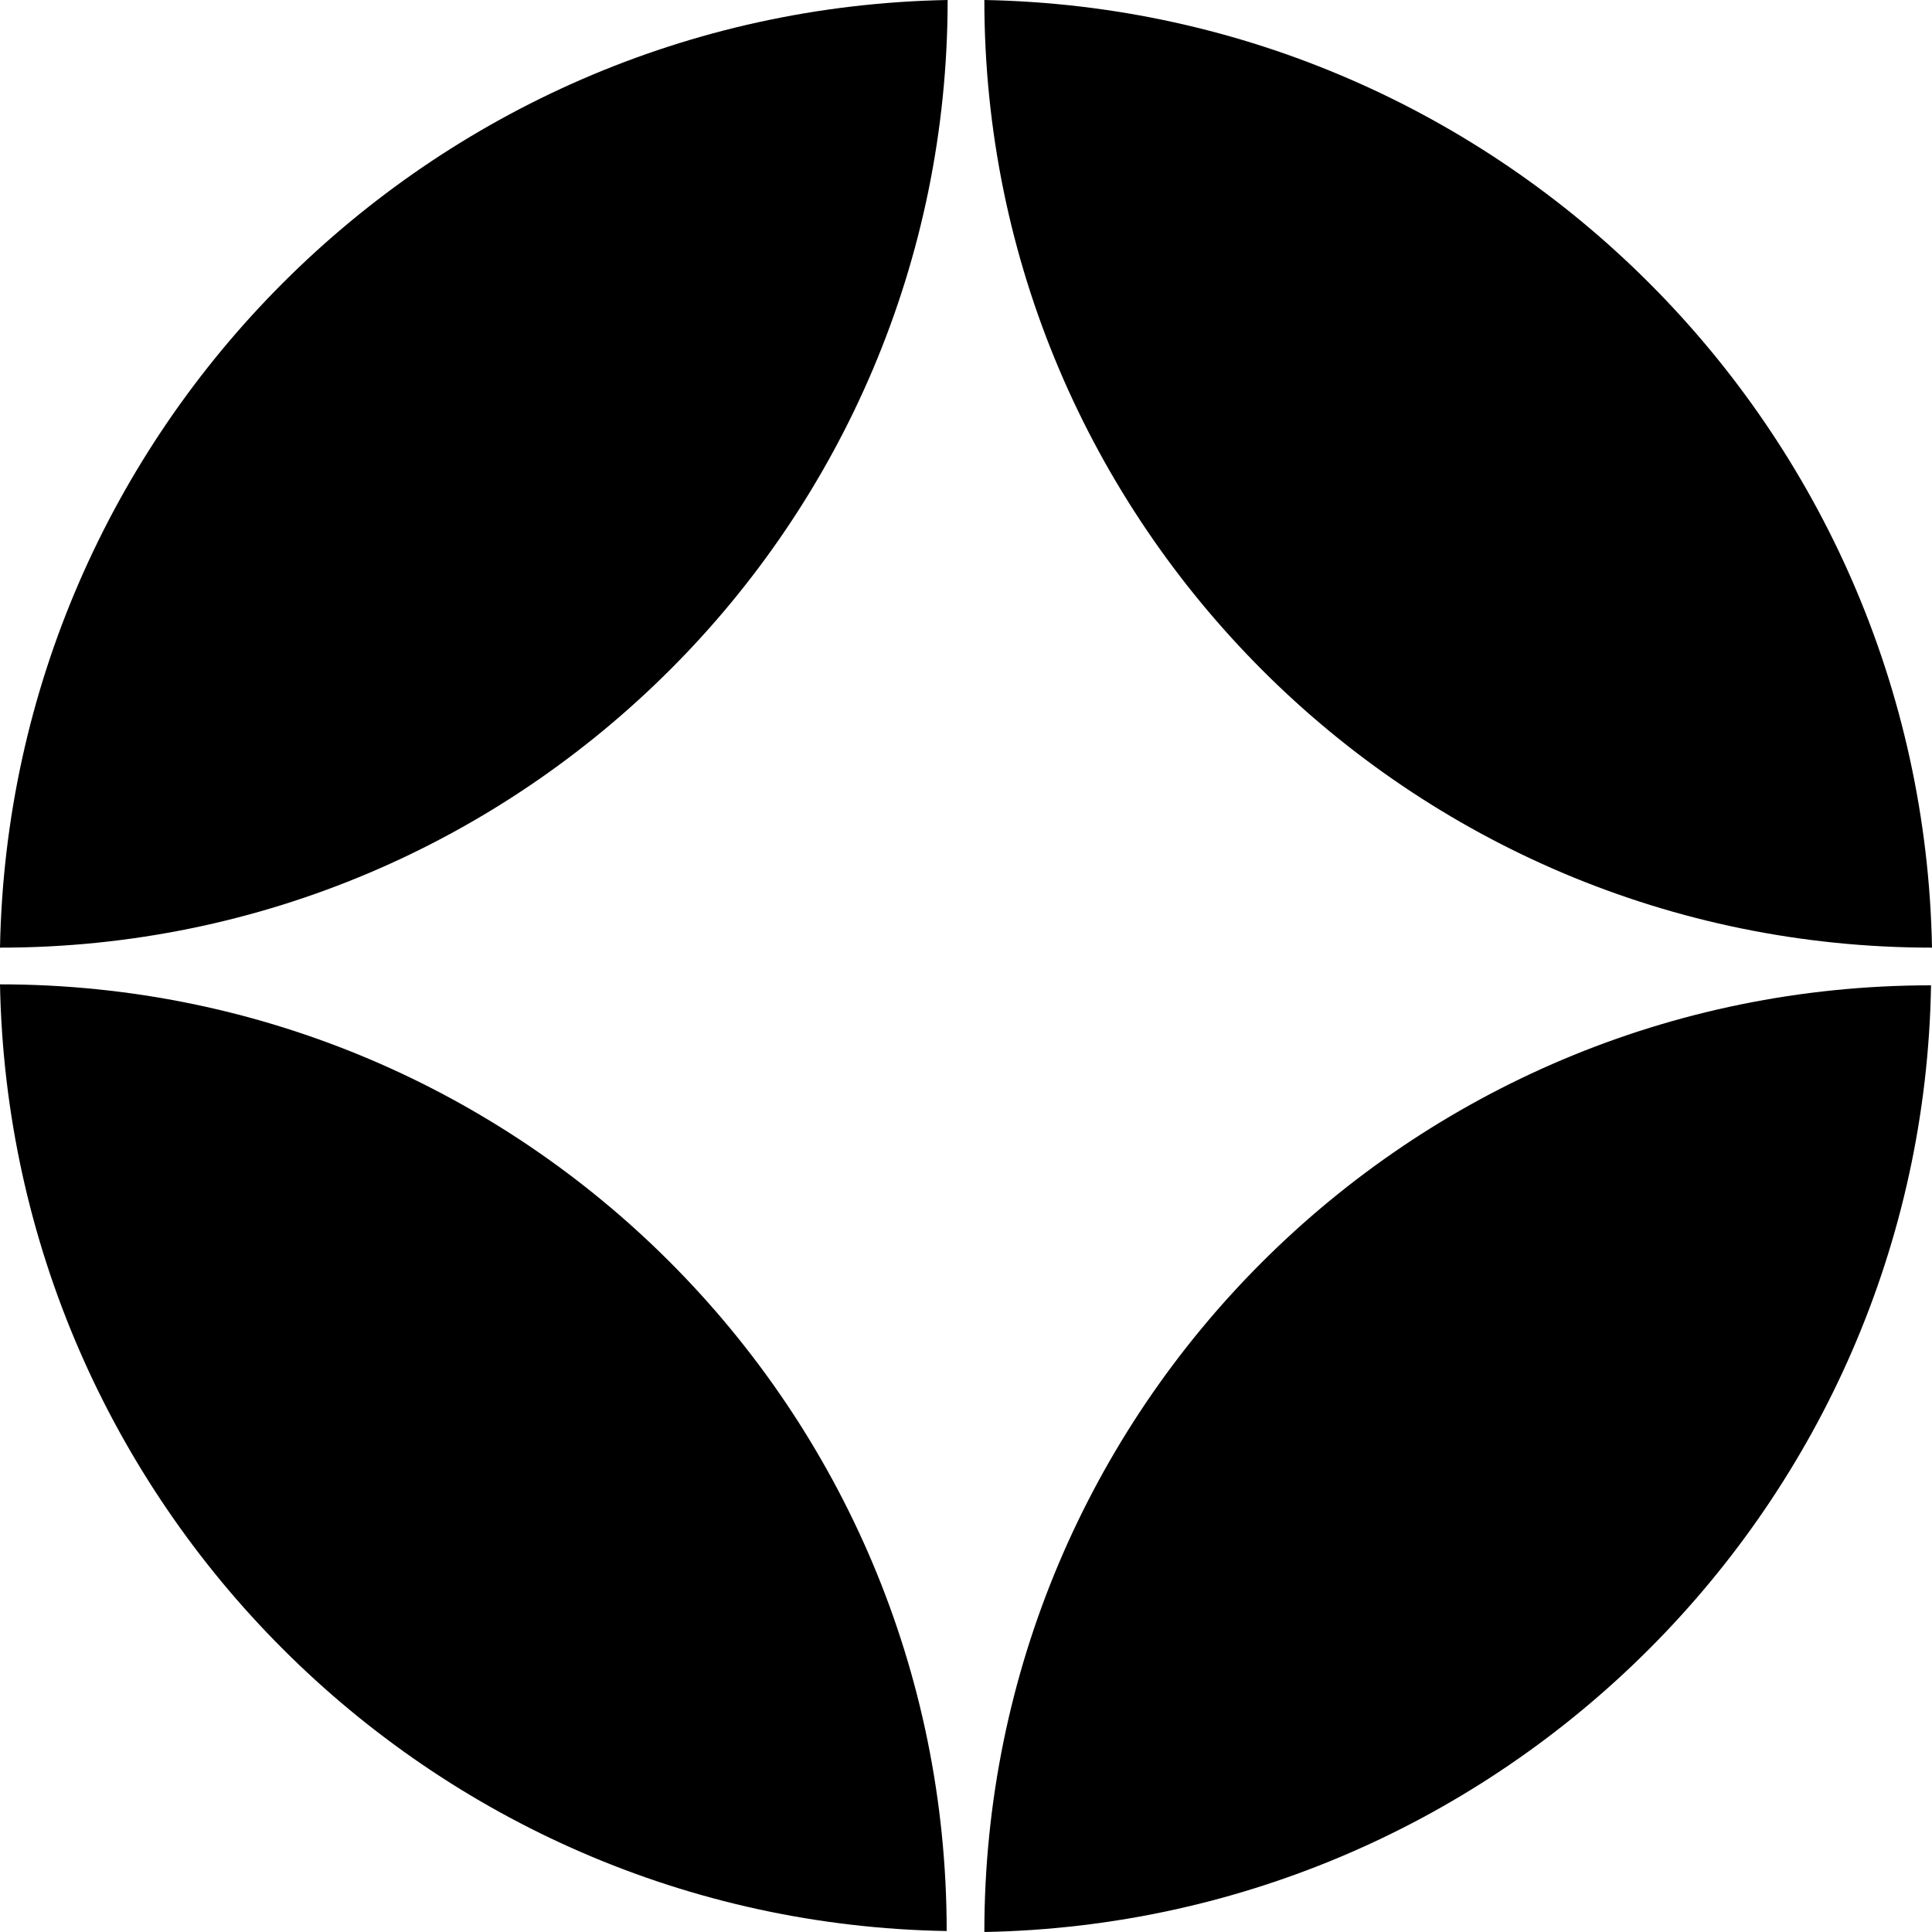
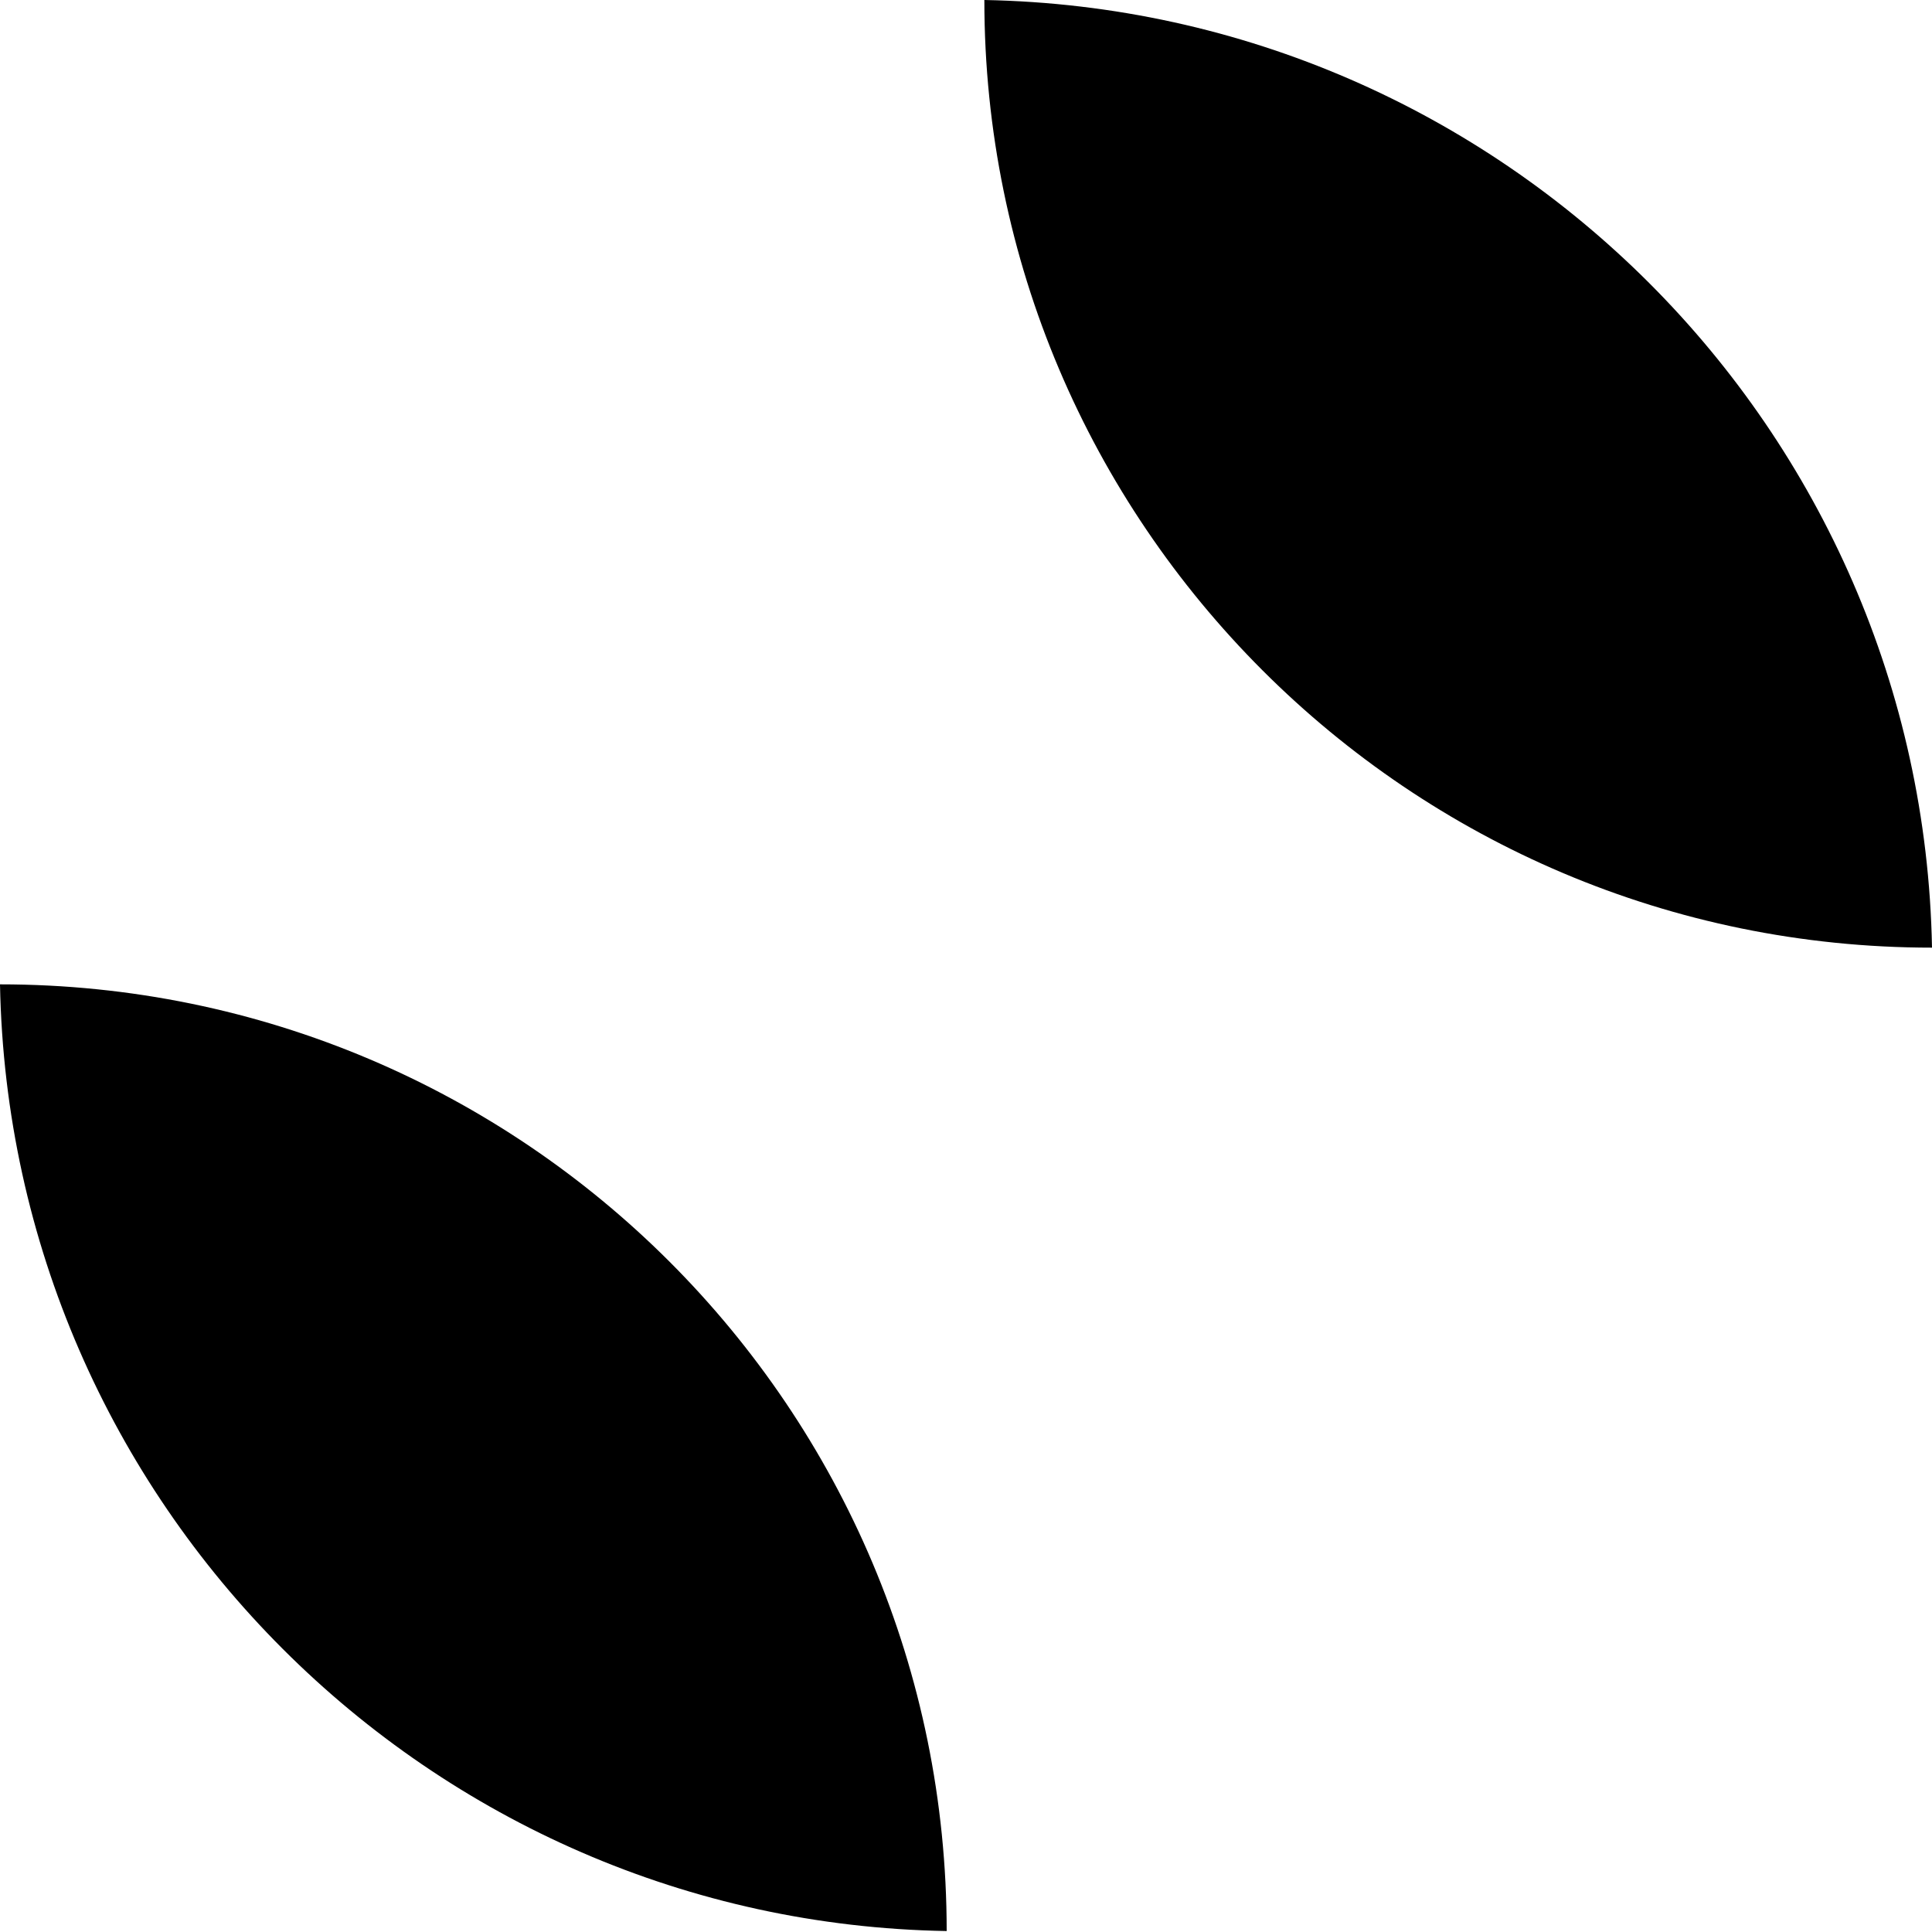
<svg xmlns="http://www.w3.org/2000/svg" version="1.1" id="レイヤー_1" x="0px" y="0px" viewBox="0 0 200 200" style="enable-background:new 0 0 200 200;" xml:space="preserve">
  <g>
    <path d="M200,98.1c-27.1,0-51.6-11-69.3-28.7l0,0C112.9,51.6,101.9,27.1,101.9,0C155.6,1,199,44.4,200,98.1z" />
    <path d="M0,101.9c27.1,0,51.6,11,69.3,28.7l0,0c17.8,17.8,28.7,42.3,28.7,69.3C44.4,199,1,155.6,0,101.9z" />
-     <path d="M101.9,200c0-27.1,11-51.6,28.7-69.3l0,0c17.8-17.8,42.3-28.7,69.3-28.7C199,155.6,155.6,199,101.9,200z" />
-     <path d="M98.1,0c0,27.1-11,51.6-28.7,69.3l0,0C51.6,87.1,27.1,98.1,0,98.1C1,44.4,44.4,1,98.1,0z" />
  </g>
</svg>